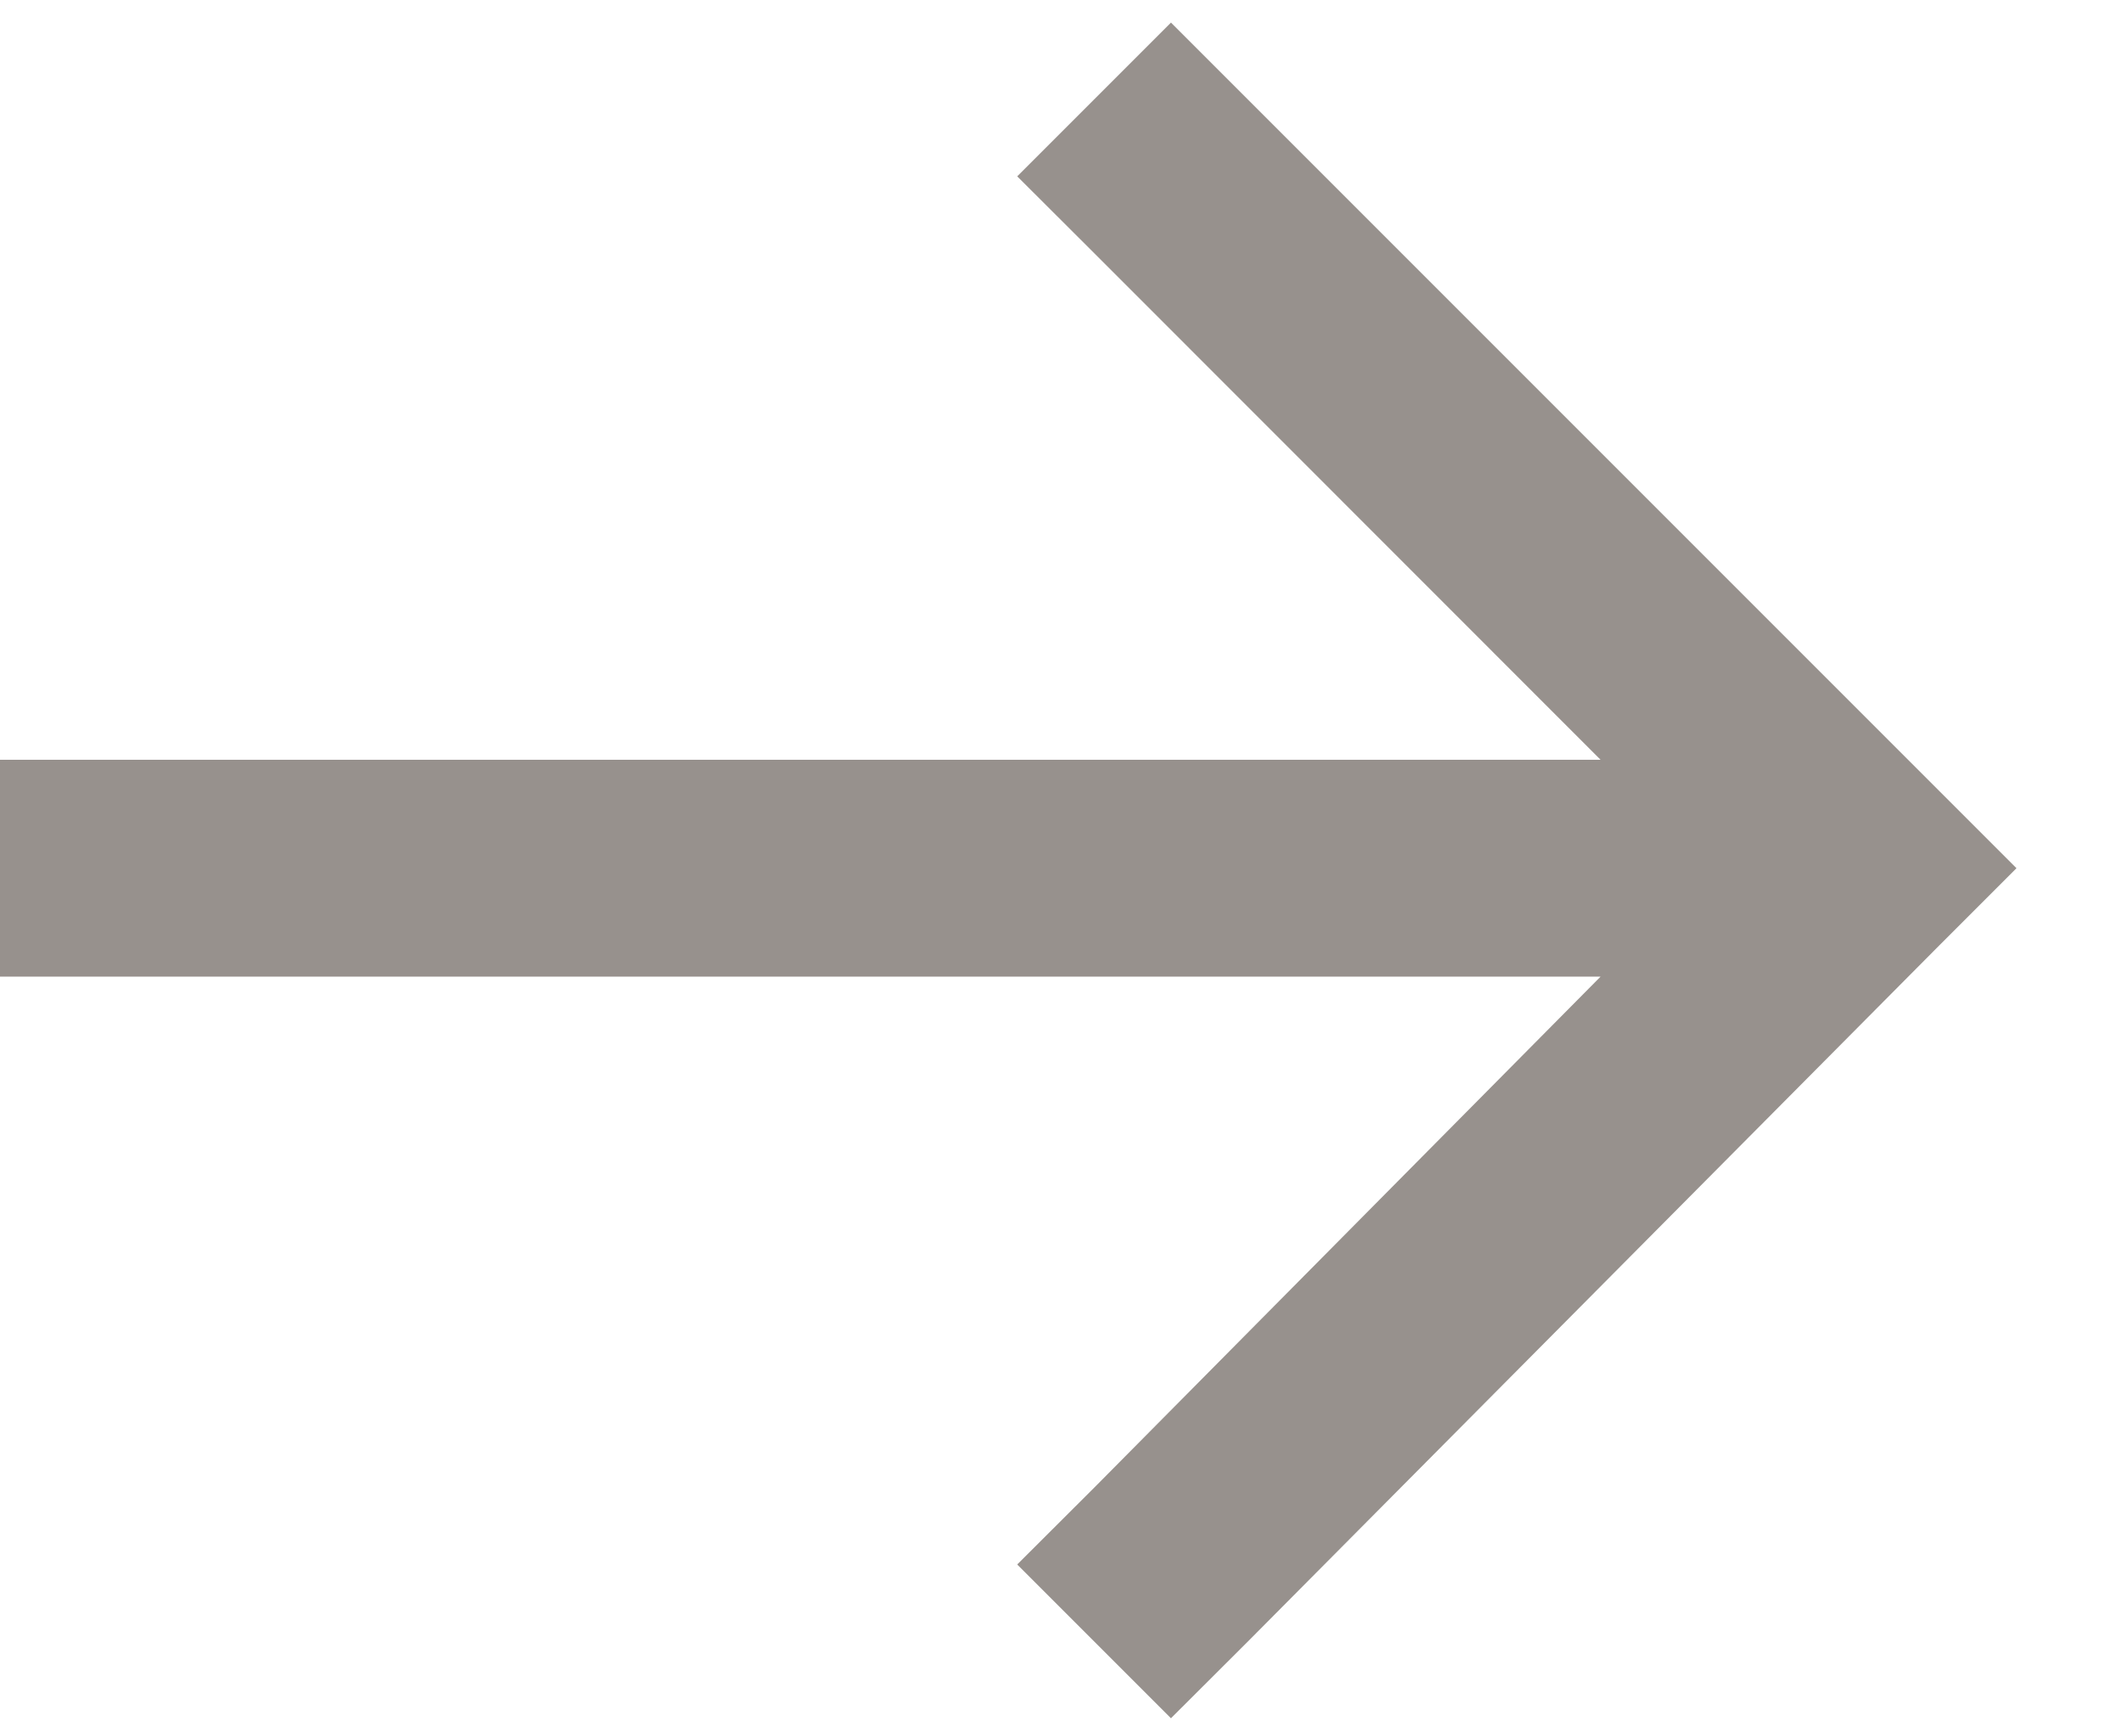
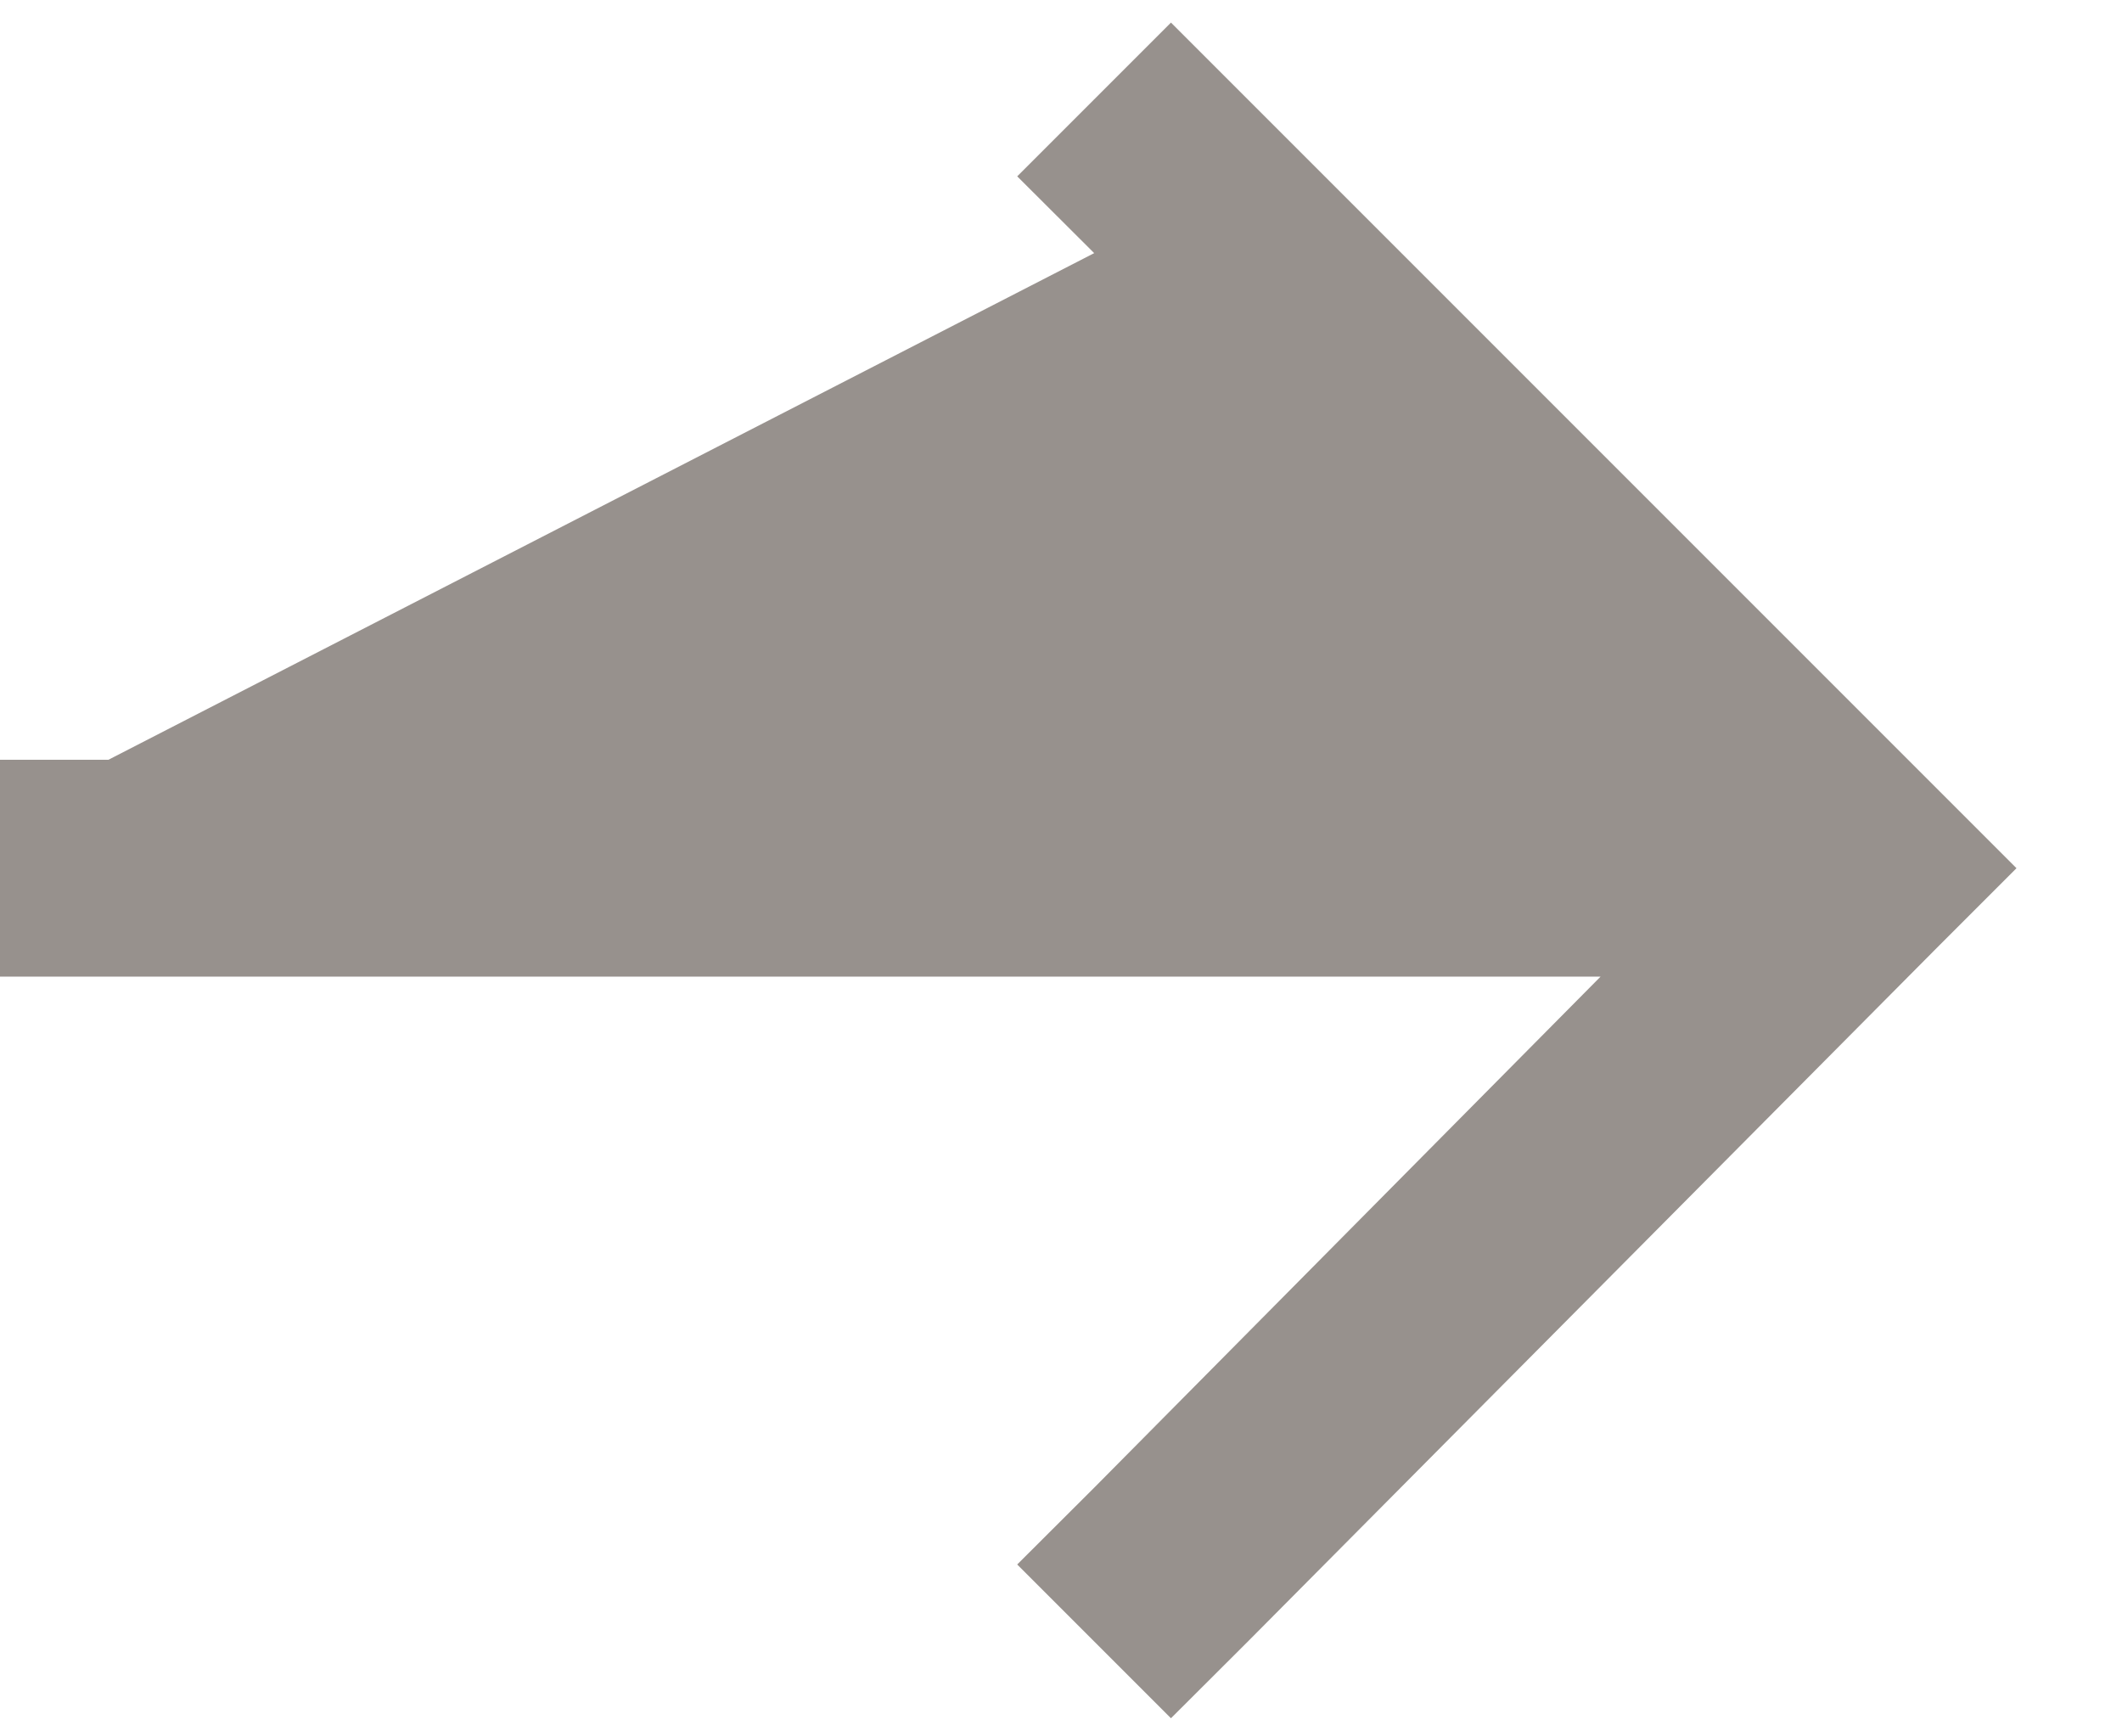
<svg xmlns="http://www.w3.org/2000/svg" width="11" height="9" viewBox="0 0 11 9" fill="none">
-   <path d="M10.055 4.898L6.469 8.508L6.07 8.906L5.273 8.109L5.672 7.711L8.297 5.062H0.562H0V3.938H0.562H8.297L5.672 1.312L5.273 0.914L6.07 0.117L6.469 0.516L10.055 4.102L10.453 4.5L10.055 4.898Z" fill="#30251C" fill-opacity="0.5" />
+   <path d="M10.055 4.898L6.469 8.508L6.07 8.906L5.273 8.109L5.672 7.711L8.297 5.062H0.562H0V3.938H0.562L5.672 1.312L5.273 0.914L6.07 0.117L6.469 0.516L10.055 4.102L10.453 4.5L10.055 4.898Z" fill="#30251C" fill-opacity="0.5" />
</svg>